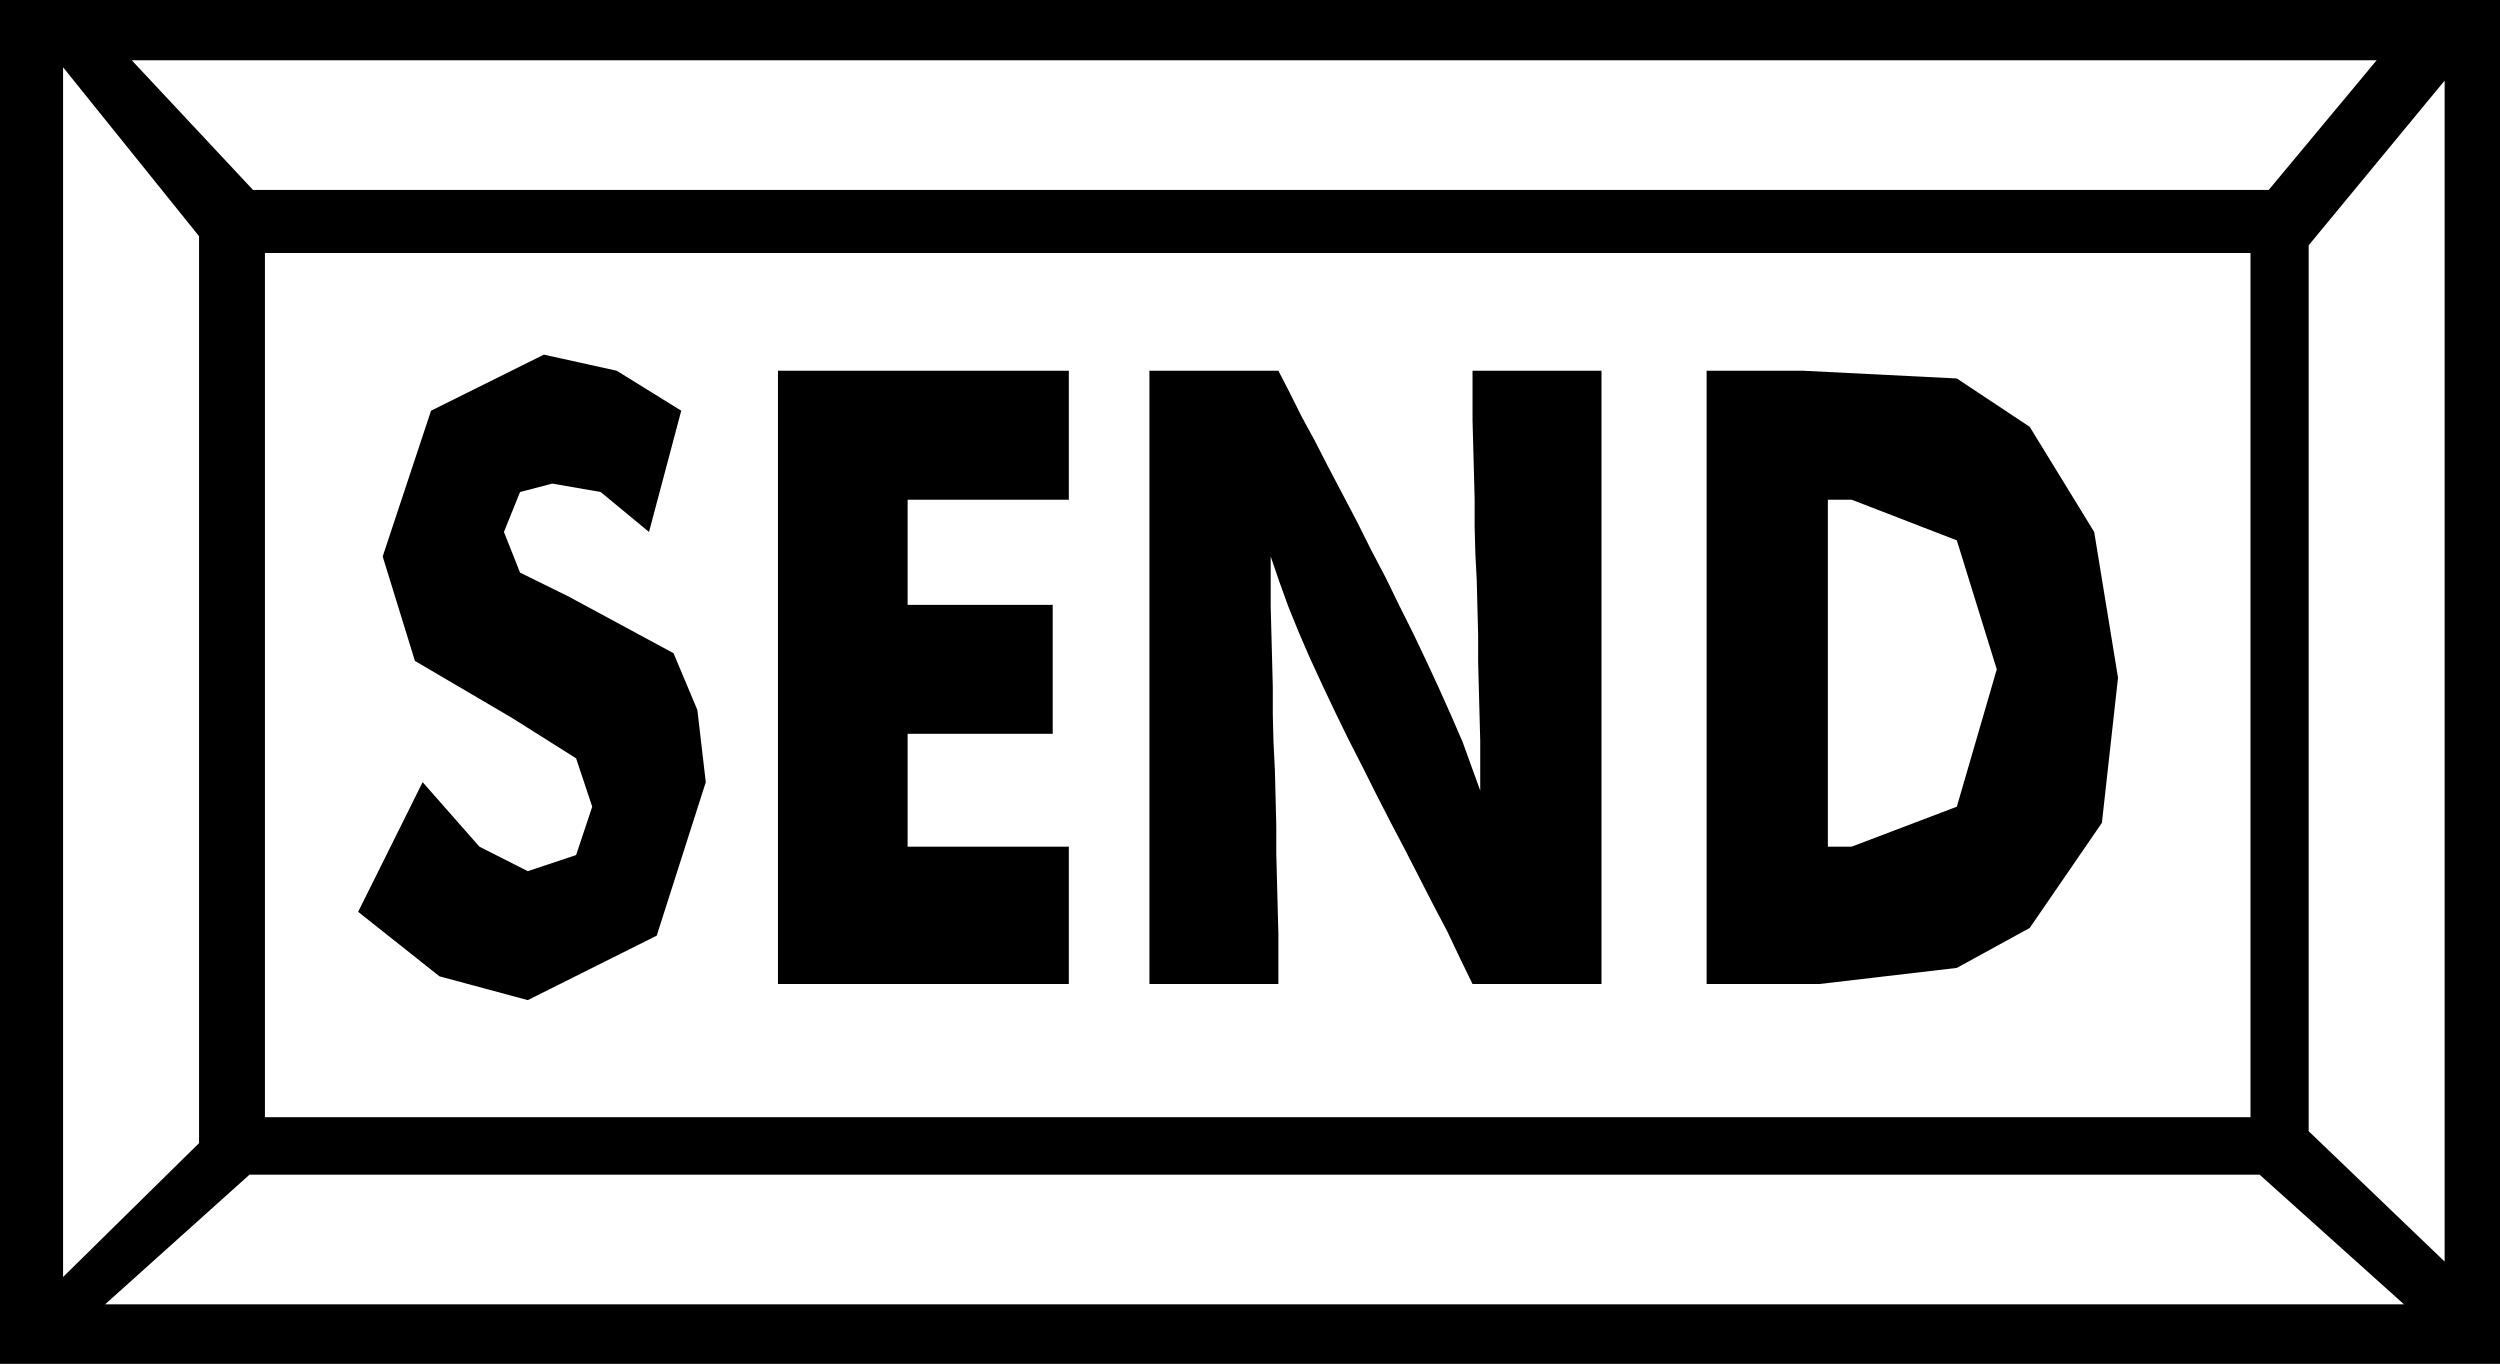
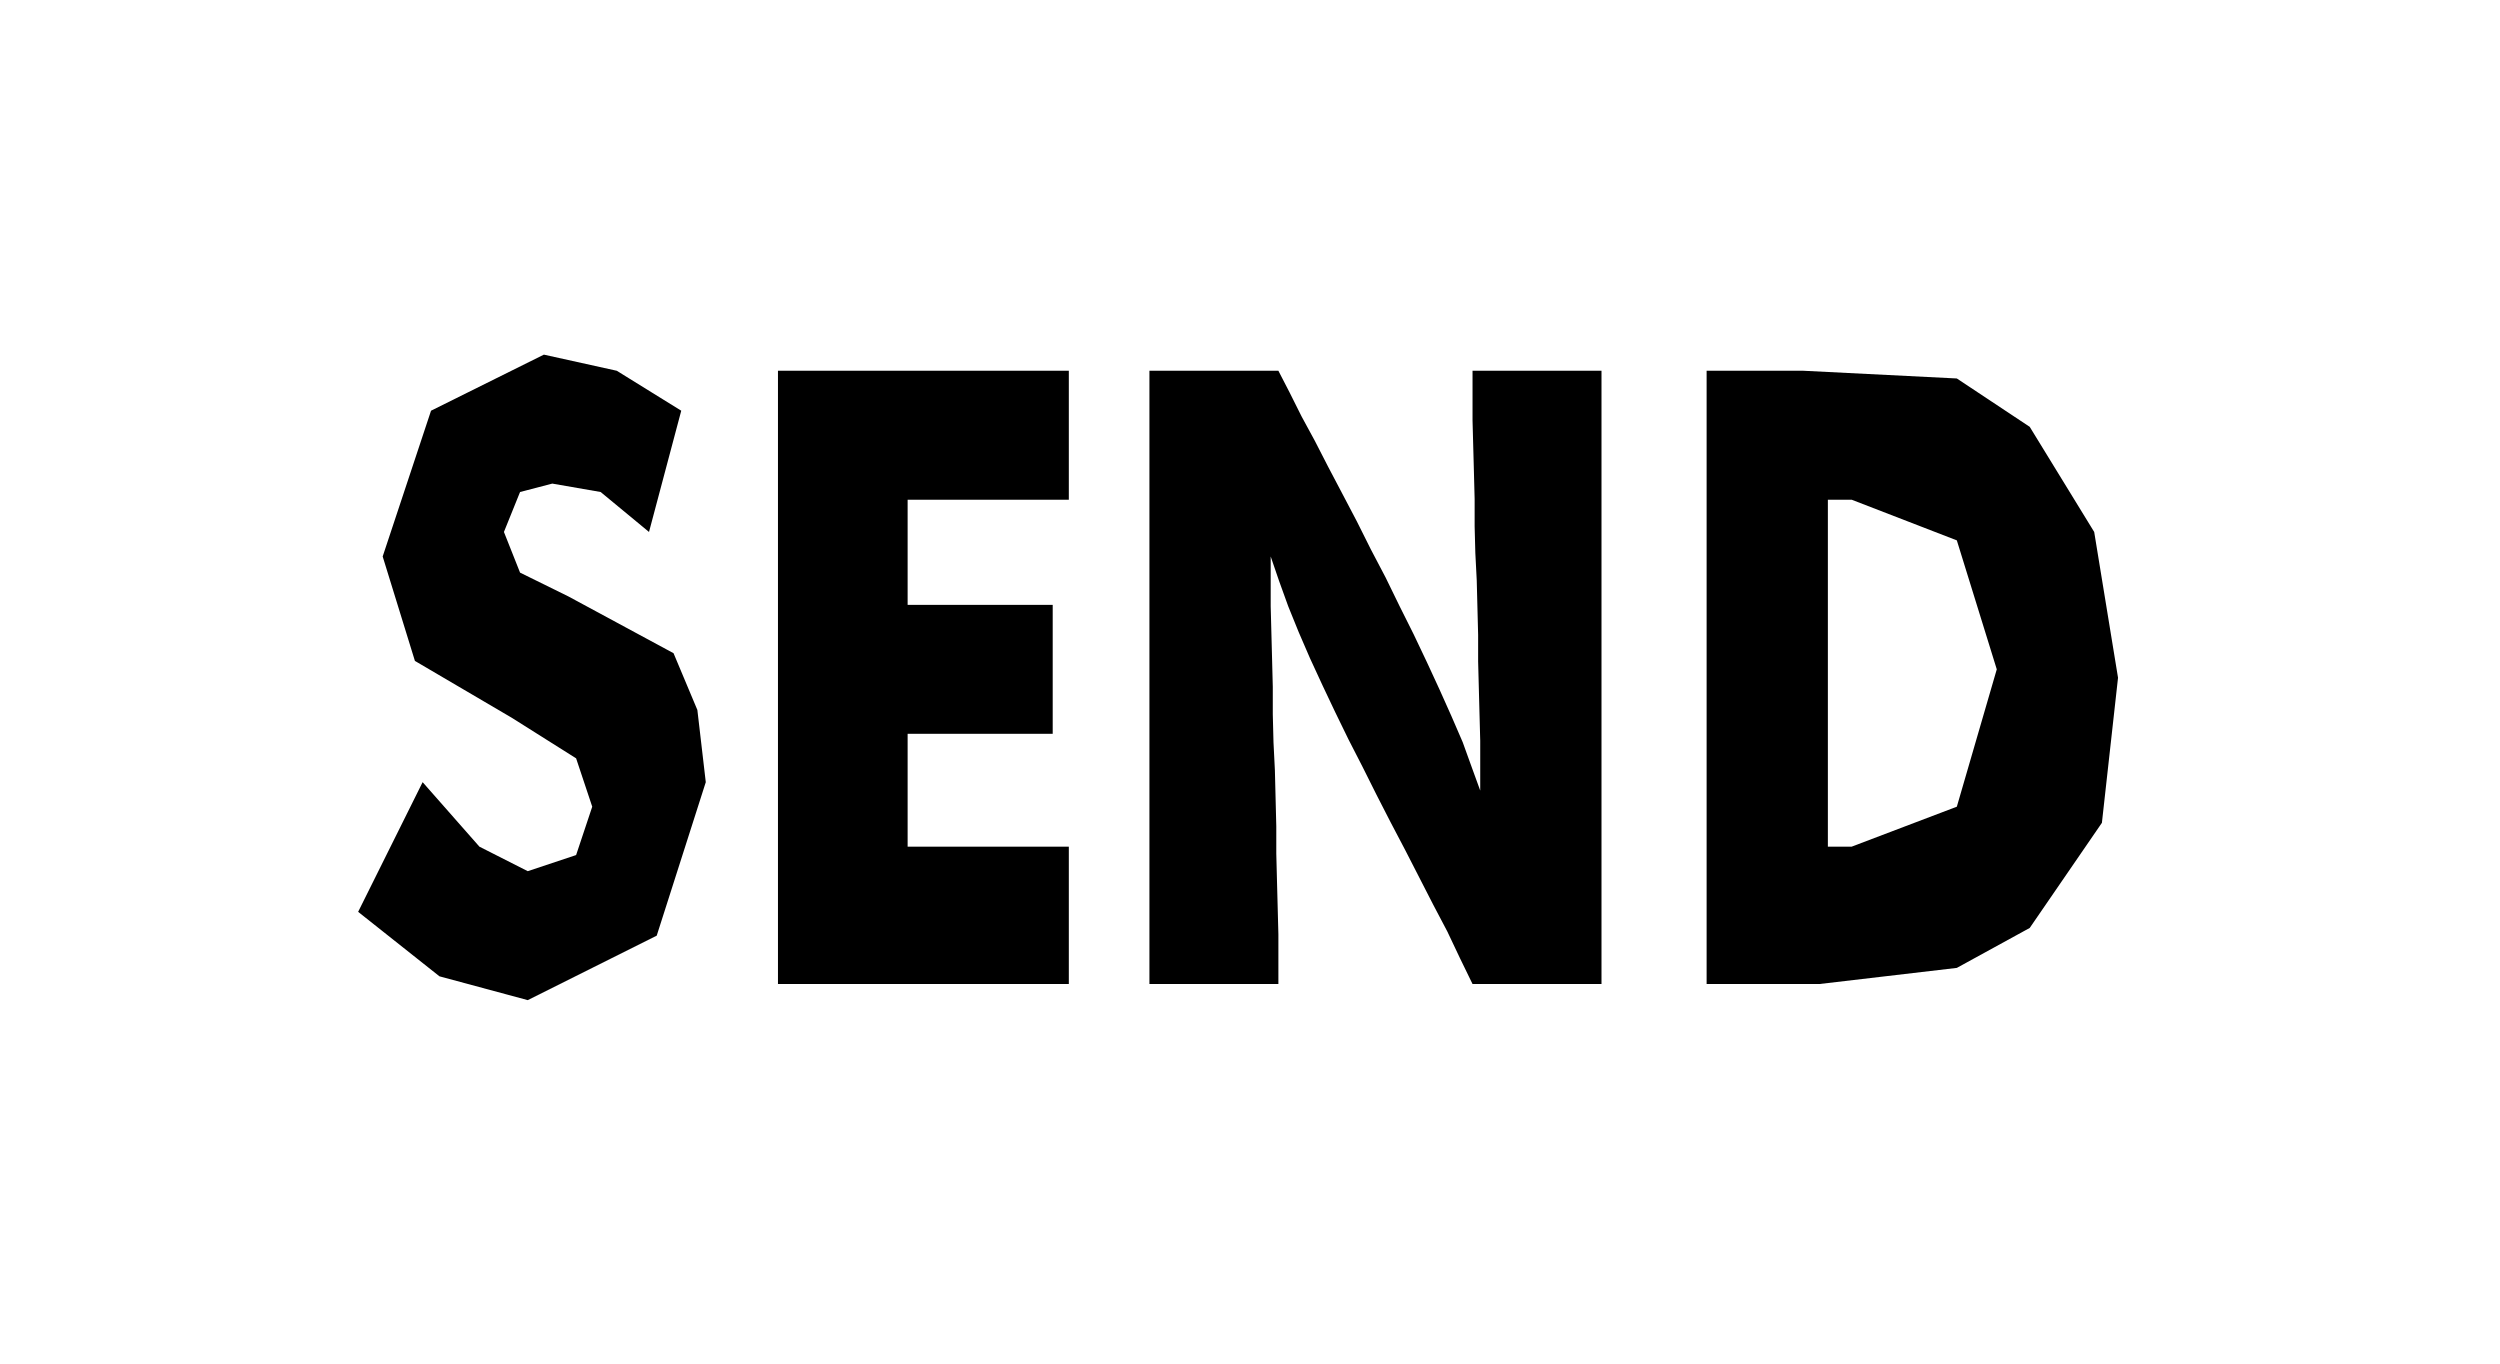
<svg xmlns="http://www.w3.org/2000/svg" width="3.567in" height="1.946in" fill-rule="evenodd" stroke-linecap="round" preserveAspectRatio="none" viewBox="0 0 3567 1946">
  <style>.brush1{fill:#000}.pen1{stroke:none}</style>
-   <path d="M0 0h3567v1946H0V0z" class="pen1 brush1" />
-   <path d="M378 361h2833v1233H378V361zM188 86h3203l-154 185H361L188 86zm3242 1775H150l206-185h2868l206 185zM90 96l194 241v1294L90 1822V96zm3398 19-194 235v1264l194 186V115z" class="pen1" style="fill:#fff" />
  <path d="m603 1116 81 92 69 35 69-23 23-69-23-69-92-58-138-81-46-149 69-208 161-80 104 23 92 57-46 173-69-57-69-12-46 12-23 57 23 58 69 34 150 81 34 81 12 103-70 219-184 92-126-34-116-92 92-185zm507 288V529h415v184h-230v150h207v184h-207v161h230v196h-415zm530 0V529h184l16 31 17 34 19 35 19 37 20 38 21 40 20 40 21 40 20 41 20 40 19 40 18 39 17 38 16 37 13 36 12 33v-71l-1-37-1-38-1-38v-38l-1-39-1-39-2-39-1-38v-39l-1-38-1-37-1-37v-71h184v875h-184l-18-37-18-38-20-38-20-39-20-39-21-40-20-39-20-40-20-39-19-39-18-38-18-39-16-37-15-37-13-36-12-35v71l1 38 1 38 1 39v39l1 40 2 40 1 40 1 40v39l1 39 1 38 1 38v71h-184zm795 0V529h138l219 11 104 69 92 150 34 208-23 207-103 150-104 57-196 23h-161zm173-196h34l150-57 57-196-57-184-150-58h-34v495z" class="pen1 brush1" />
</svg>